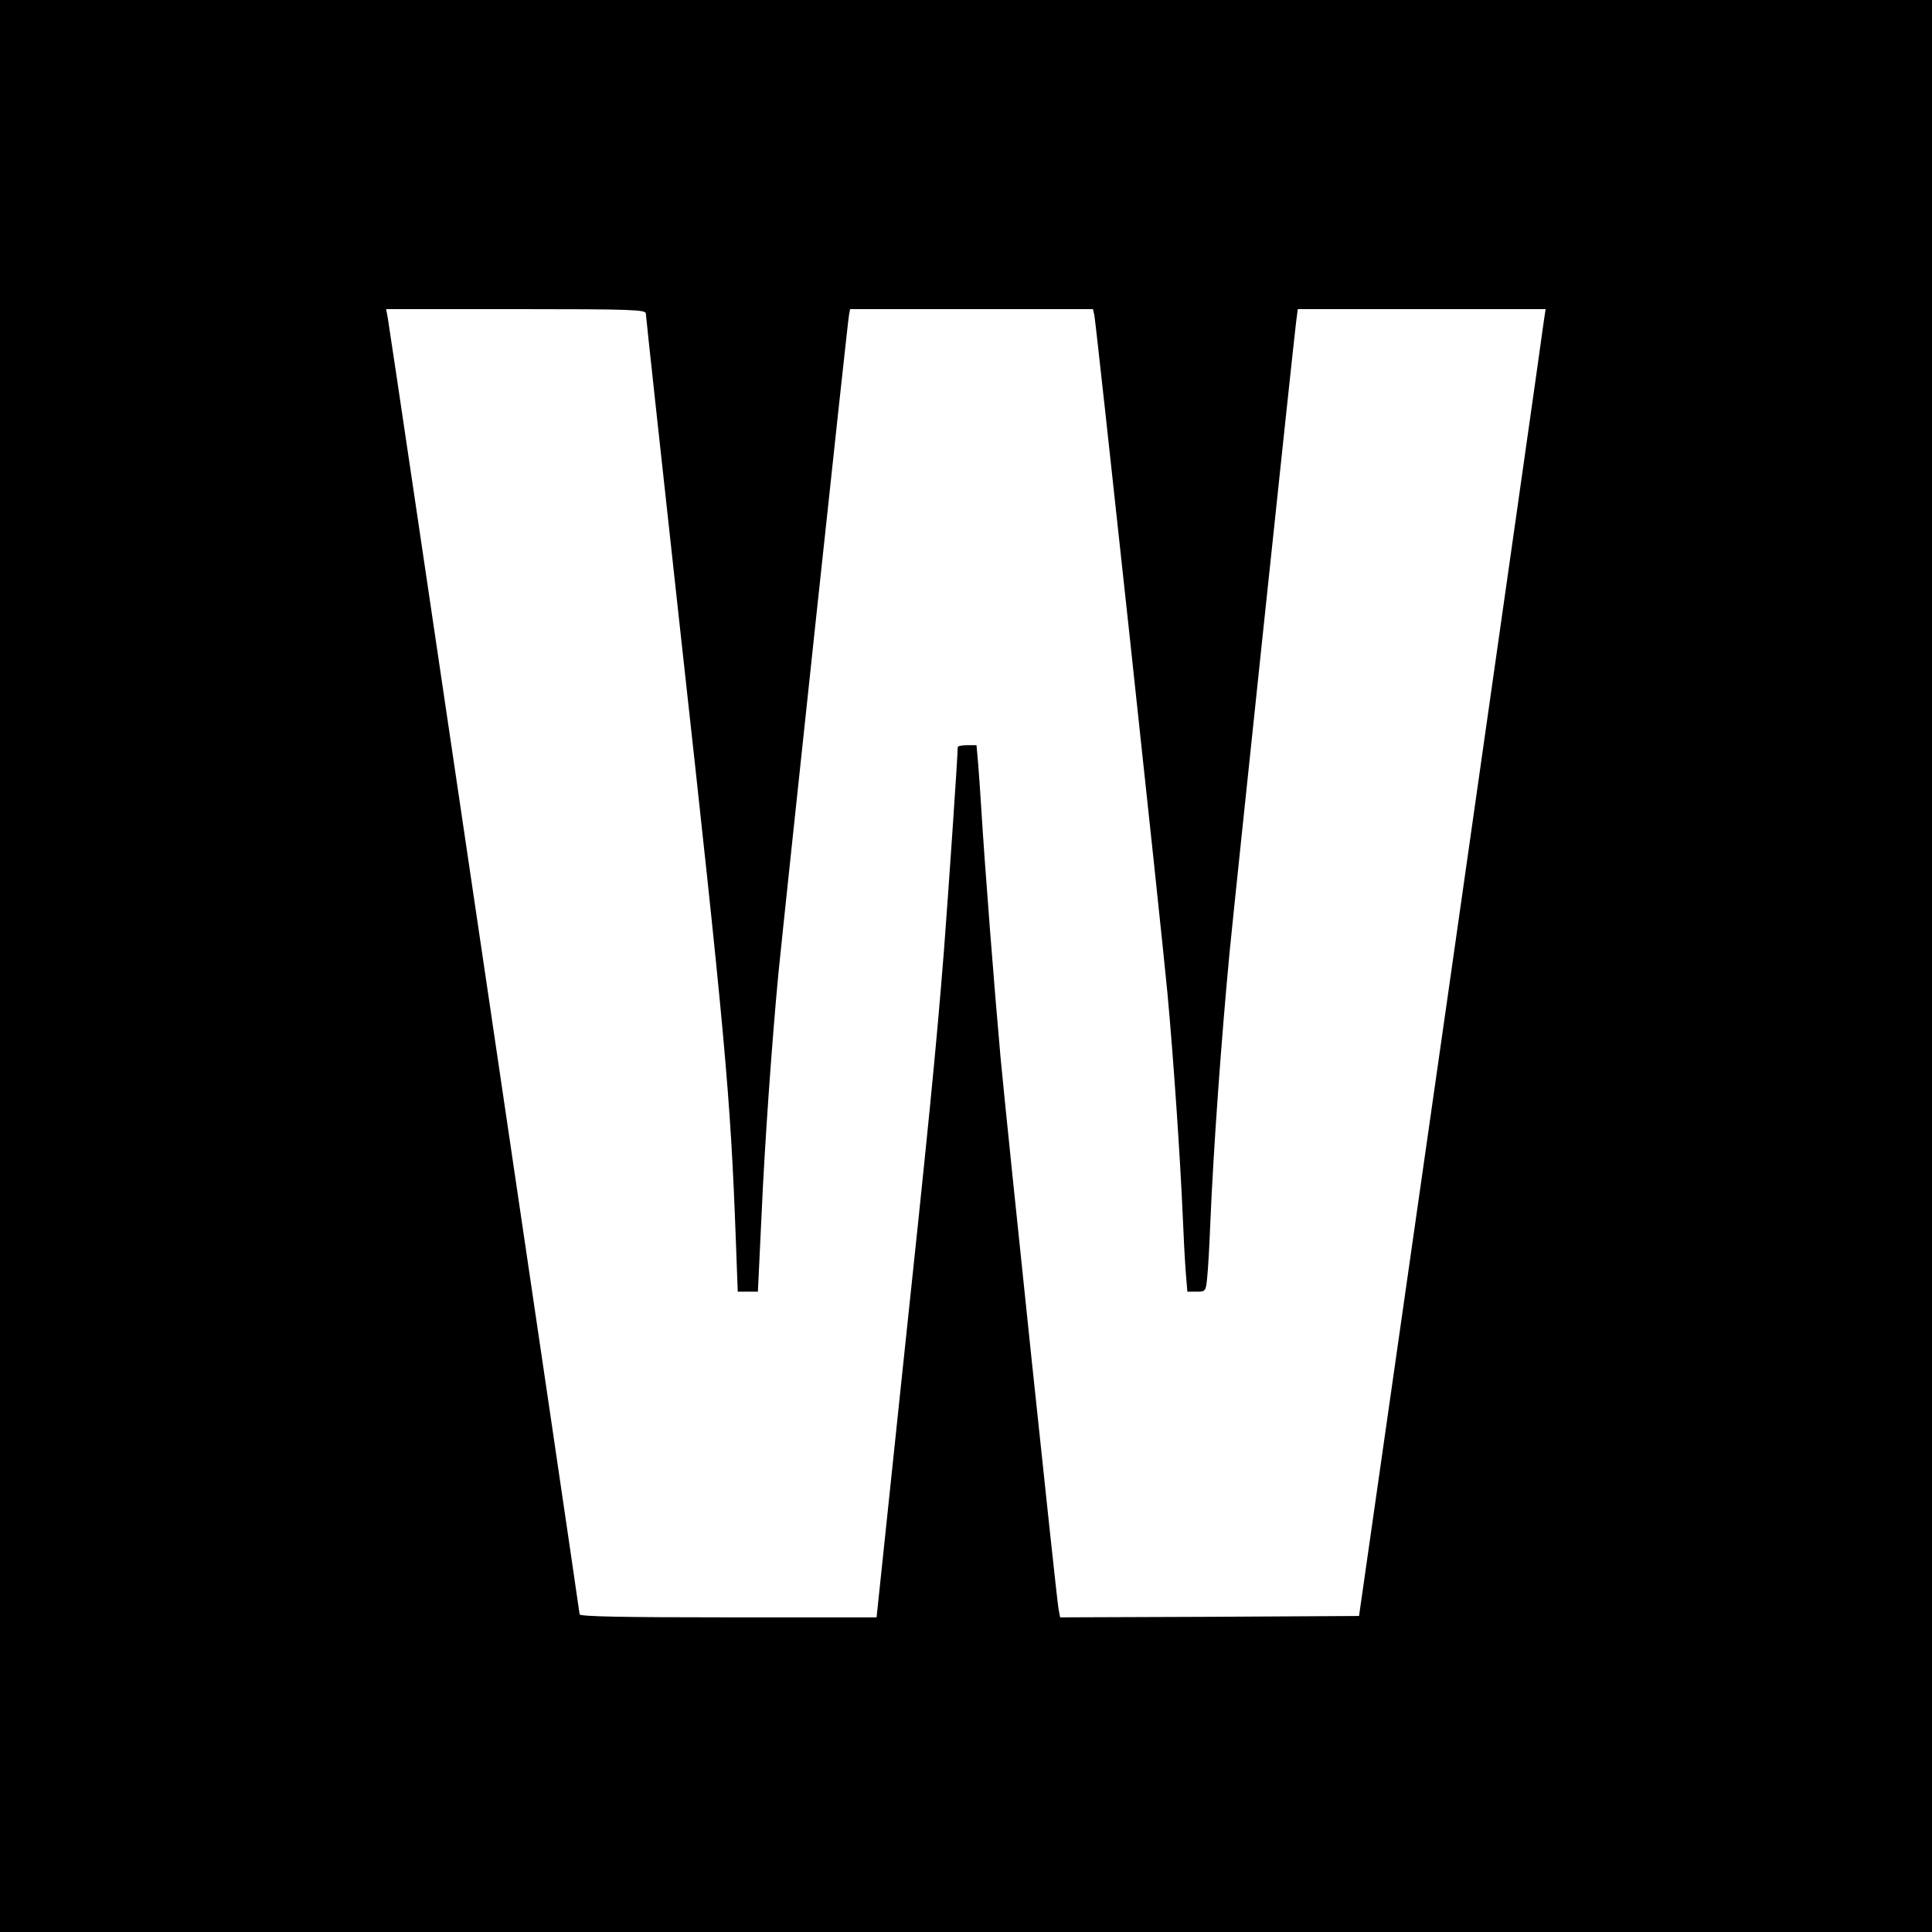
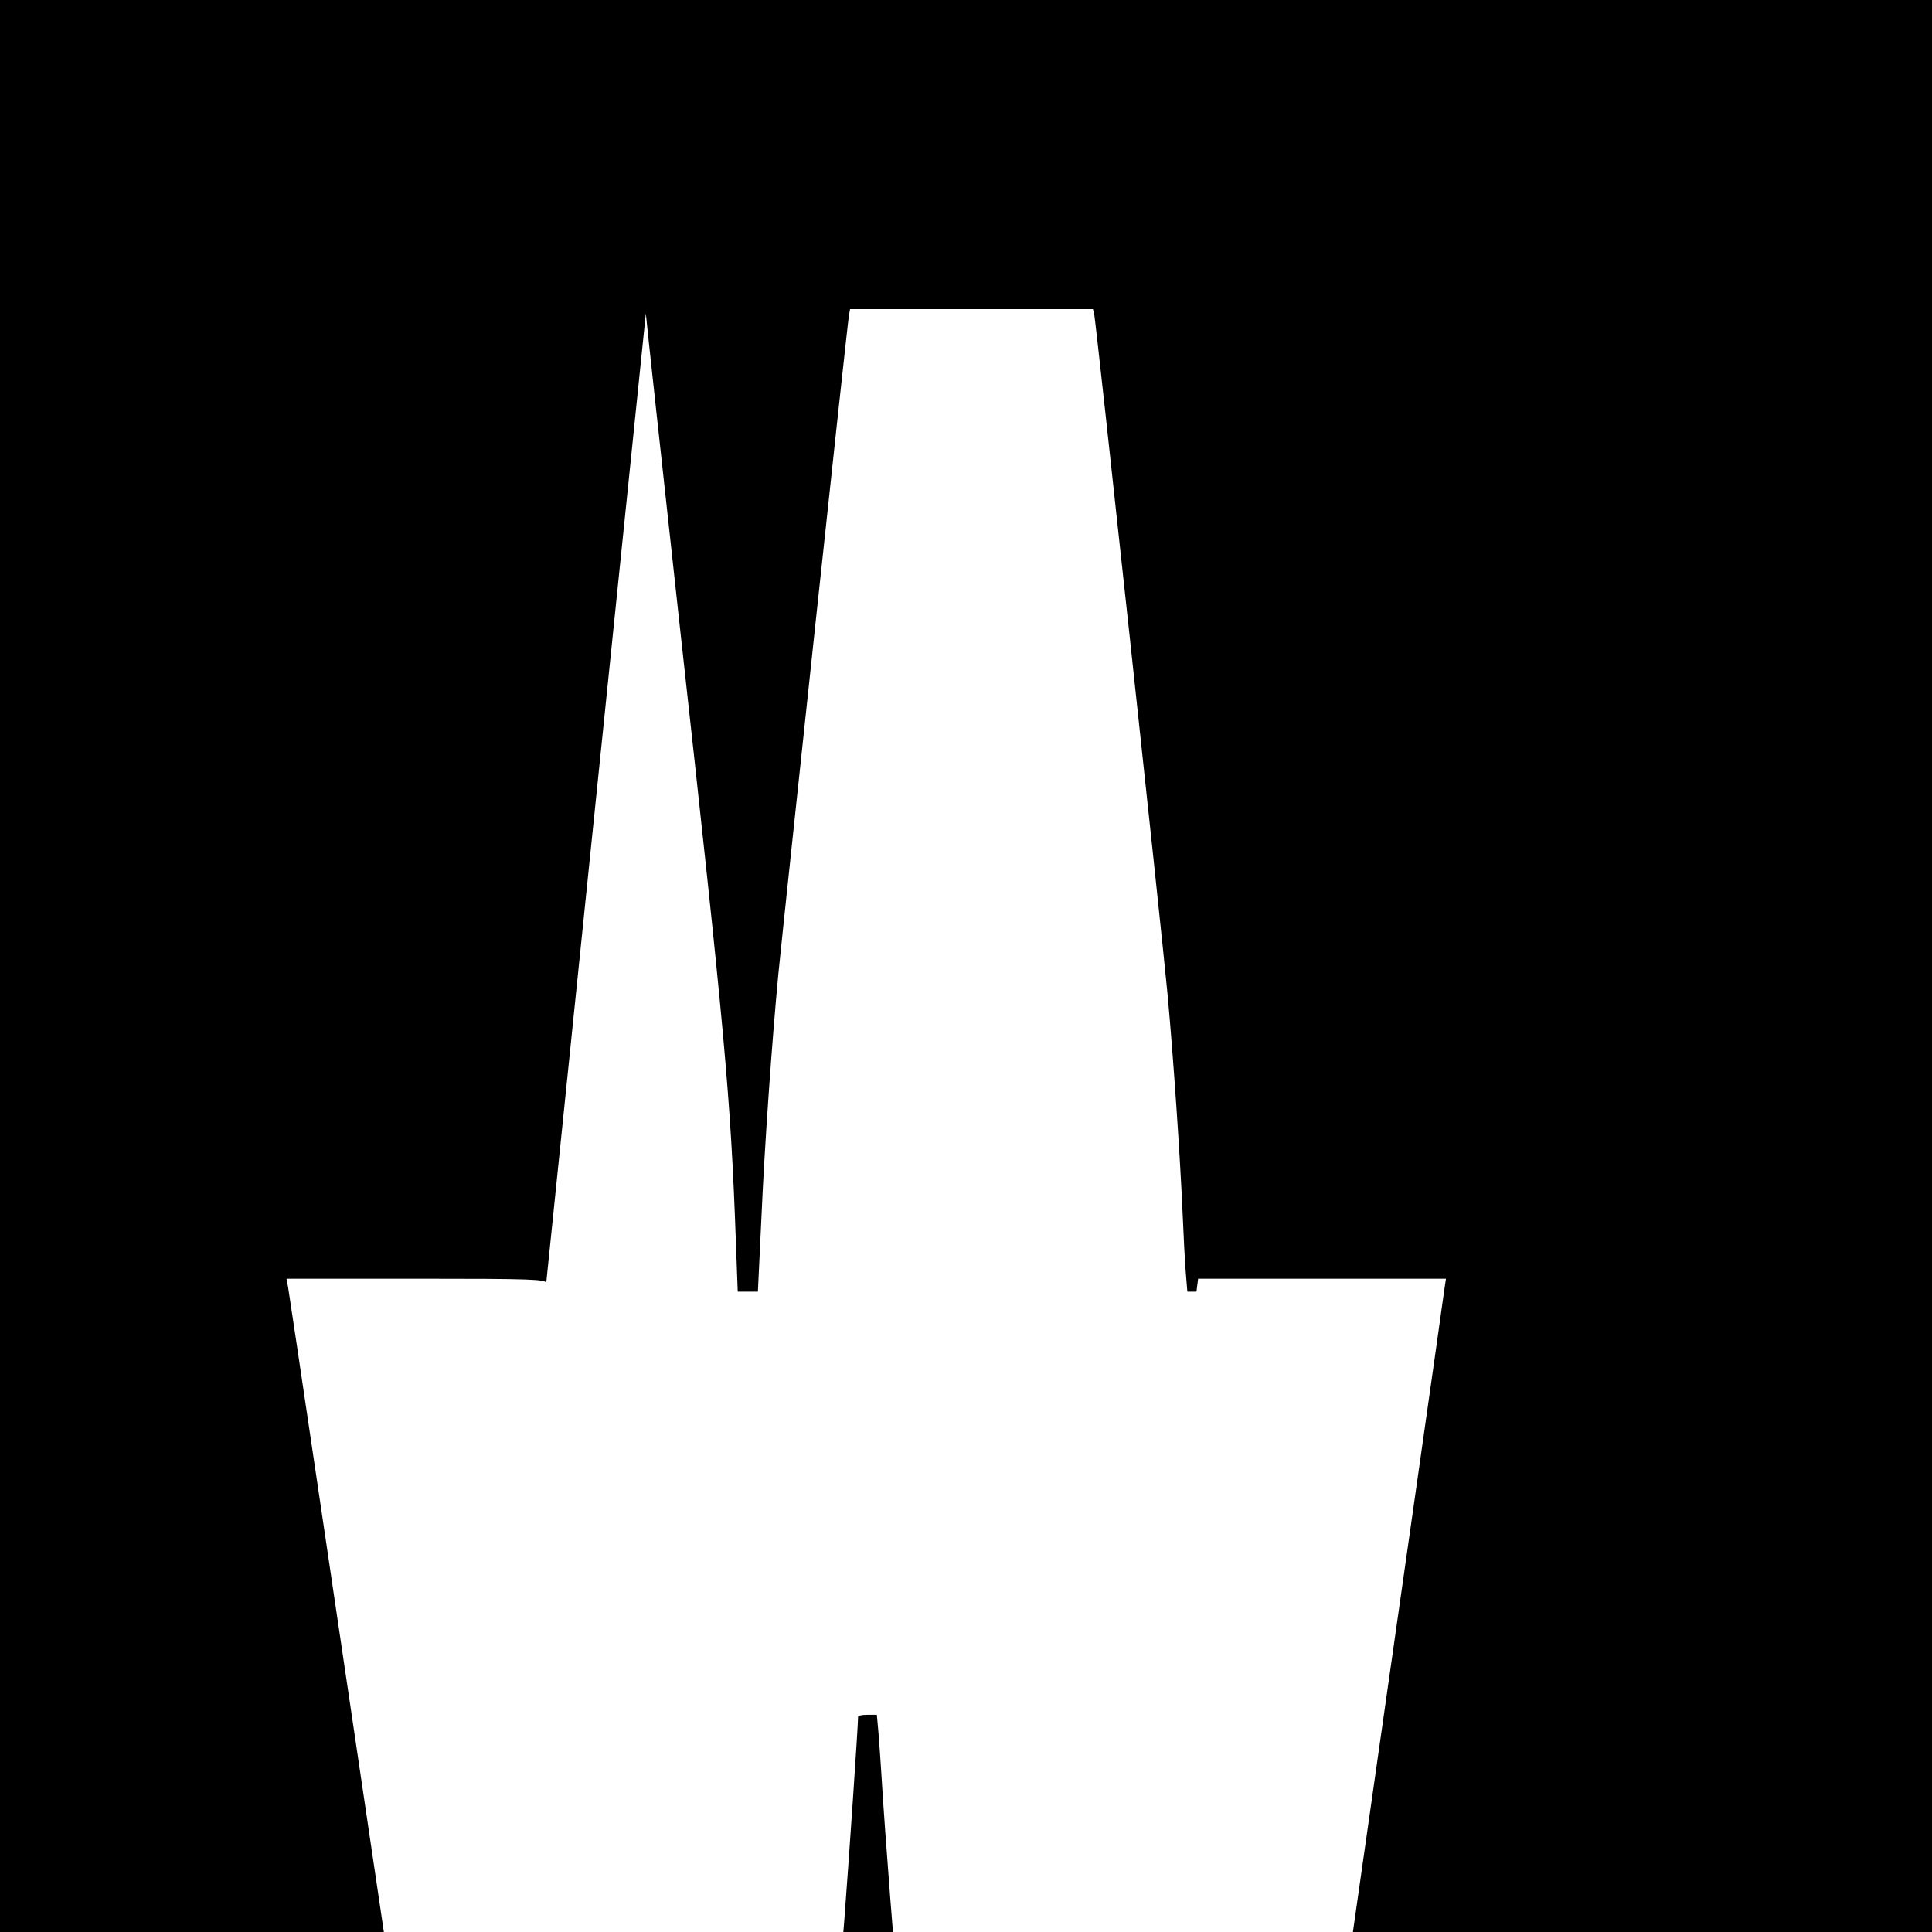
<svg xmlns="http://www.w3.org/2000/svg" version="1.0" width="700pt" height="700pt" viewBox="0 0 700 700" preserveAspectRatio="xMidYMid meet">
  <g transform="translate(0,700) scale(0.1,-0.1)" fill="#000000" stroke="none">
-     <path d="M0 3500 l0 -3500 3500 0 3500 0 0 3500 0 3500 -3500 0 -3500 0 0 -3500z m2340 2364 c0 -8 56 -522 124 -1142 163 -1475 183 -1693 202 -2214 l7 -188 37 0 36 0 13 273 c11 254 38 634 61 877 23 230 251 2366 256 2388 l4 22 440 0 440 0 5 -22 c7 -35 242 -2212 265 -2458 22 -238 46 -593 55 -800 3 -74 8 -168 11 -207 l6 -73 33 0 c33 0 34 1 39 53 3 28 8 115 11 192 11 266 40 669 70 985 18 186 232 2215 241 2283 l6 47 449 0 449 0 -7 -47 c-3 -27 -155 -1092 -337 -2368 l-332 -2320 -541 -3 -542 -2 -6 32 c-9 54 -183 1711 -210 1998 -22 245 -57 691 -70 905 -3 50 -8 120 -11 158 l-6 67 -34 0 c-19 0 -34 -3 -34 -7 0 -34 -34 -529 -50 -738 -29 -367 -57 -644 -157 -1587 l-87 -828 -538 0 c-381 0 -538 3 -538 11 0 11 -684 4635 -695 4697 l-6 32 471 0 c419 0 470 -2 470 -16z" />
+     <path d="M0 3500 l0 -3500 3500 0 3500 0 0 3500 0 3500 -3500 0 -3500 0 0 -3500z m2340 2364 c0 -8 56 -522 124 -1142 163 -1475 183 -1693 202 -2214 l7 -188 37 0 36 0 13 273 c11 254 38 634 61 877 23 230 251 2366 256 2388 l4 22 440 0 440 0 5 -22 c7 -35 242 -2212 265 -2458 22 -238 46 -593 55 -800 3 -74 8 -168 11 -207 l6 -73 33 0 l6 47 449 0 449 0 -7 -47 c-3 -27 -155 -1092 -337 -2368 l-332 -2320 -541 -3 -542 -2 -6 32 c-9 54 -183 1711 -210 1998 -22 245 -57 691 -70 905 -3 50 -8 120 -11 158 l-6 67 -34 0 c-19 0 -34 -3 -34 -7 0 -34 -34 -529 -50 -738 -29 -367 -57 -644 -157 -1587 l-87 -828 -538 0 c-381 0 -538 3 -538 11 0 11 -684 4635 -695 4697 l-6 32 471 0 c419 0 470 -2 470 -16z" />
  </g>
</svg>